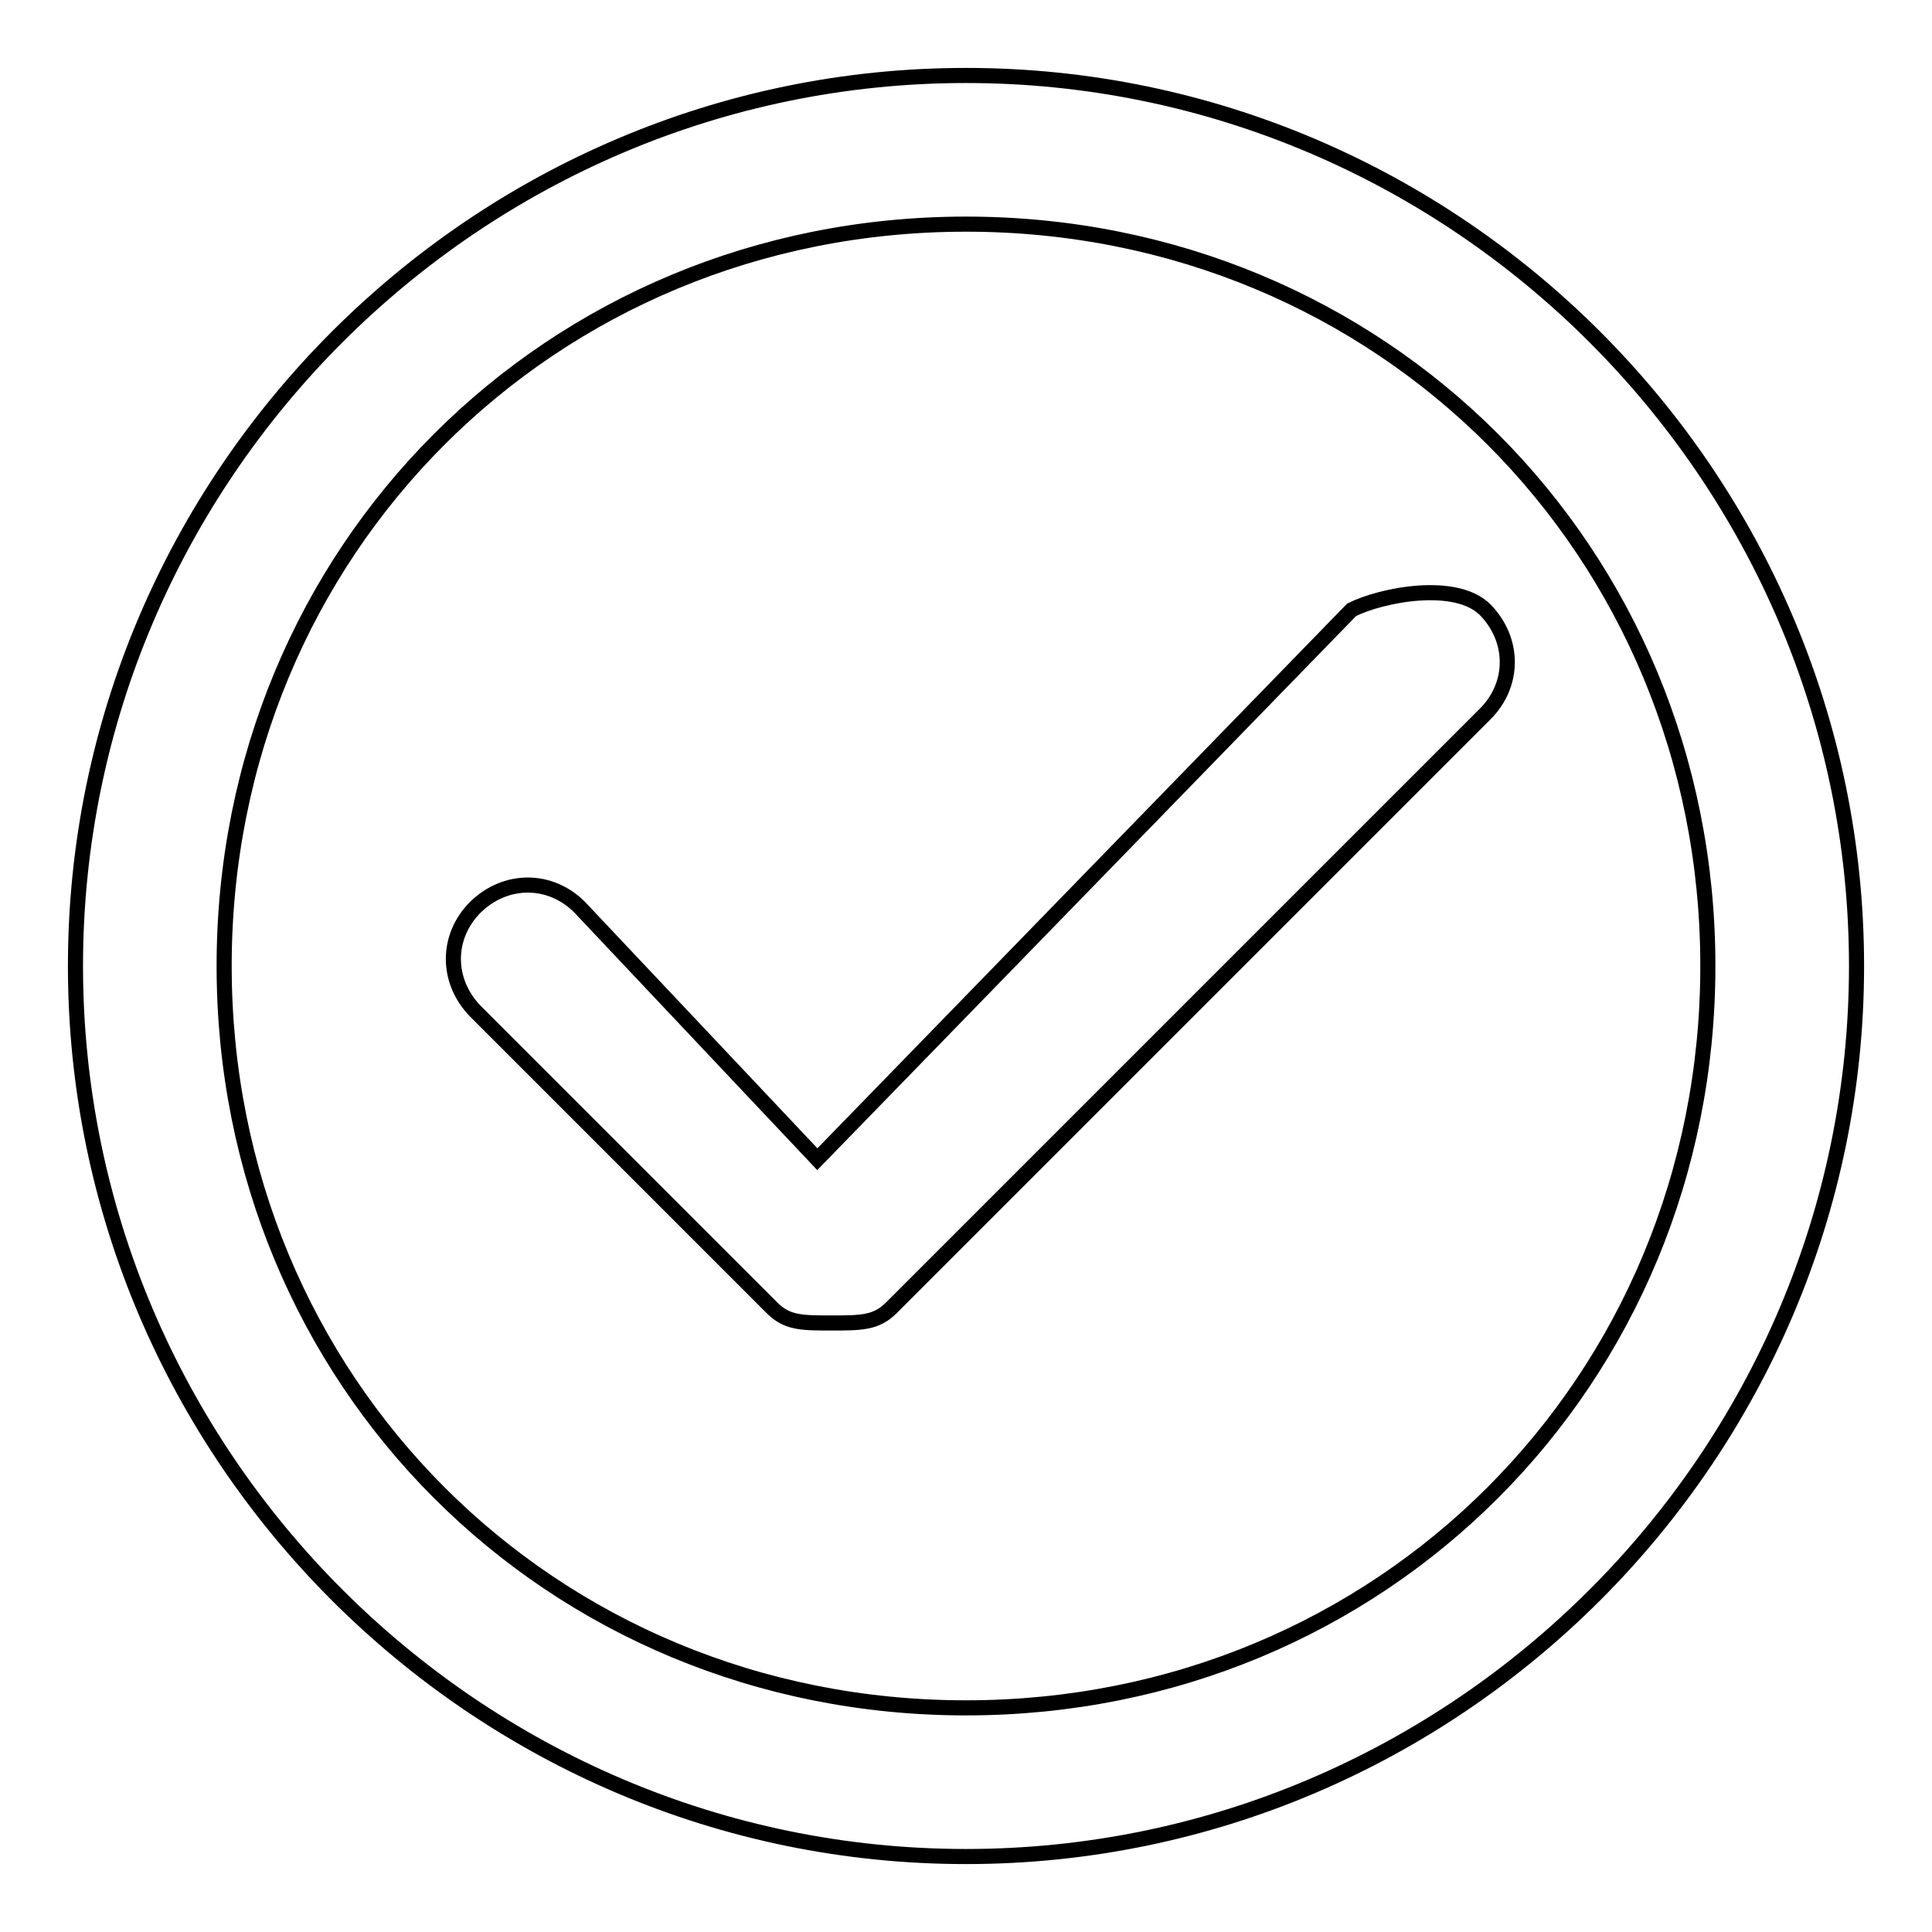
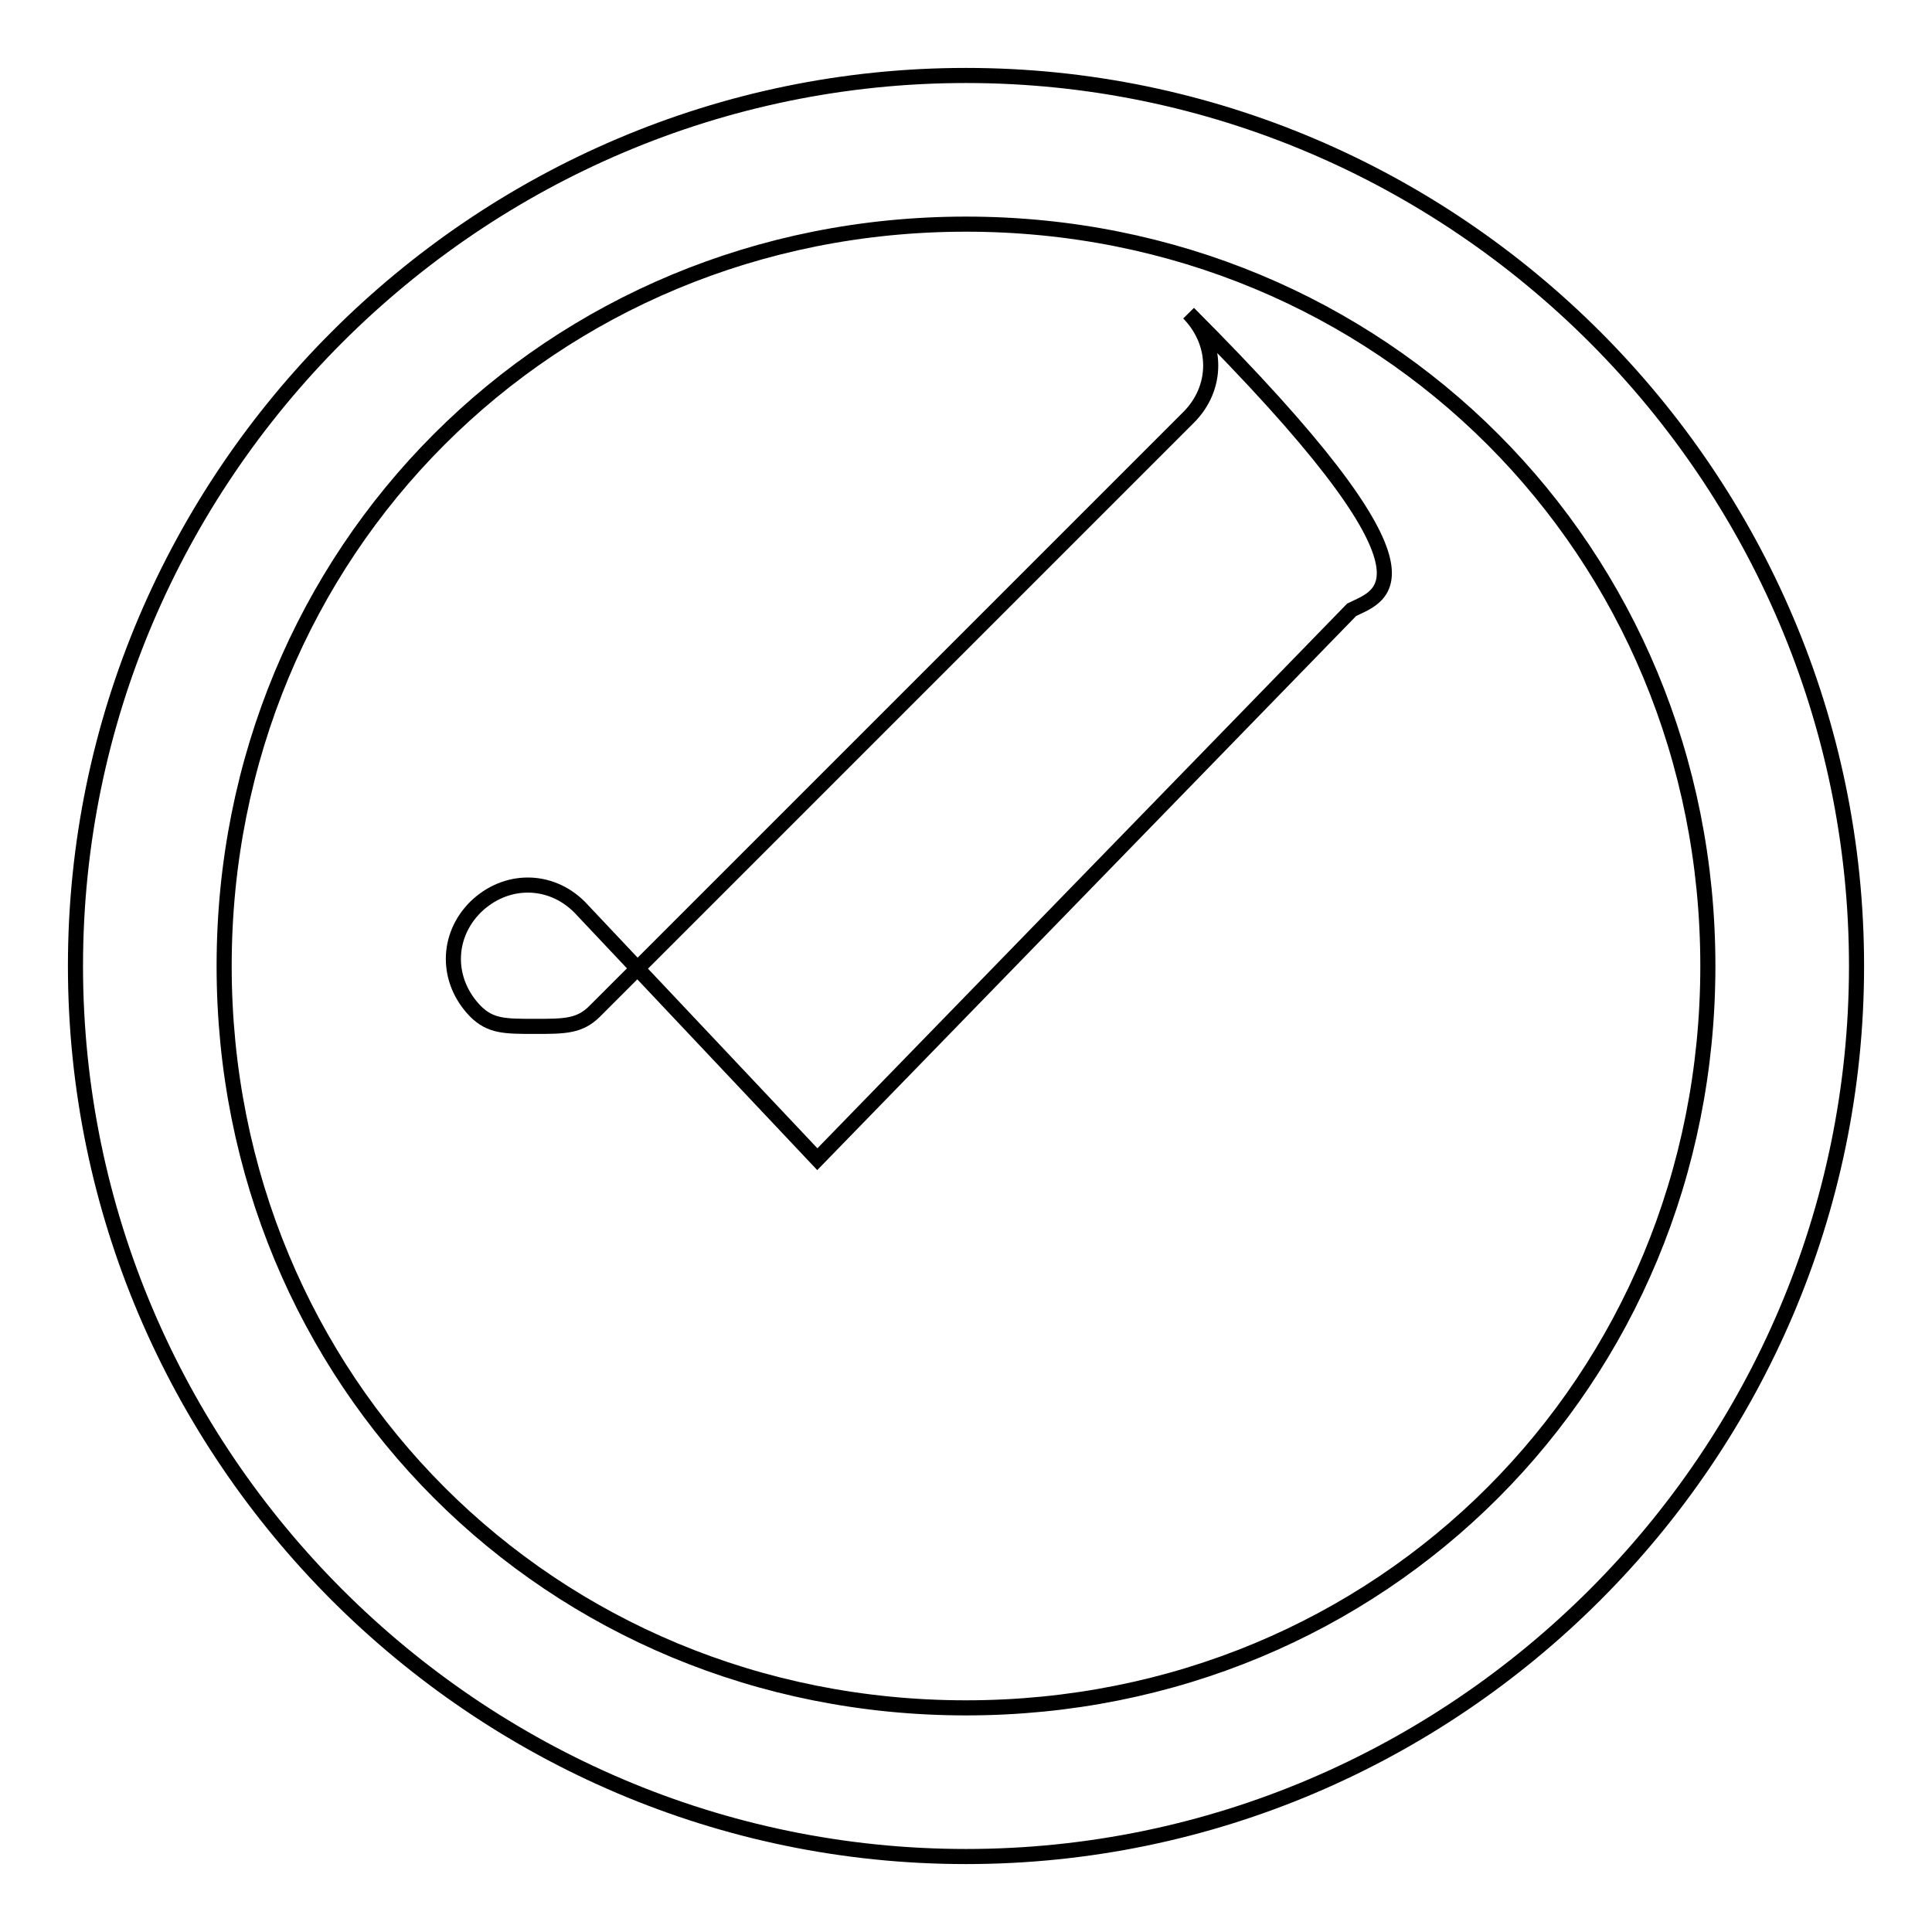
<svg xmlns="http://www.w3.org/2000/svg" version="1.1" x="0px" y="0px" viewBox="0 0 256 256" enable-background="new 0 0 256 256" xml:space="preserve">
  <g>
-     <path stroke-width="2" fill-opacity="0" stroke="#000000" d="M128,10C63.1,10,10,63.1,10,128c0,64.9,53.1,118,118,118c64.9,0,118-53.1,118-118C246,63.1,192.9,10,128,10 z M128,226.3c-55.1,0-98.3-43.3-98.3-98.3S72.9,29.7,128,29.7s98.3,43.3,98.3,98.3S183.1,226.3,128,226.3z M179.1,80.8l-70.8,72.8 l-31.5-33.4c-3.9-3.9-9.8-3.9-13.8,0c-3.9,3.9-3.9,9.8,0,13.8l39.3,39.3c2,2,3.9,2,7.9,2c3.9,0,5.9,0,7.9-2l78.7-78.7 c3.9-3.9,3.9-9.8,0-13.8C192.9,76.9,183.1,78.8,179.1,80.8z" />
+     <path stroke-width="2" fill-opacity="0" stroke="#000000" d="M128,10C63.1,10,10,63.1,10,128c0,64.9,53.1,118,118,118c64.9,0,118-53.1,118-118C246,63.1,192.9,10,128,10 z M128,226.3c-55.1,0-98.3-43.3-98.3-98.3S72.9,29.7,128,29.7s98.3,43.3,98.3,98.3S183.1,226.3,128,226.3z M179.1,80.8l-70.8,72.8 l-31.5-33.4c-3.9-3.9-9.8-3.9-13.8,0c-3.9,3.9-3.9,9.8,0,13.8c2,2,3.9,2,7.9,2c3.9,0,5.9,0,7.9-2l78.7-78.7 c3.9-3.9,3.9-9.8,0-13.8C192.9,76.9,183.1,78.8,179.1,80.8z" />
  </g>
</svg>